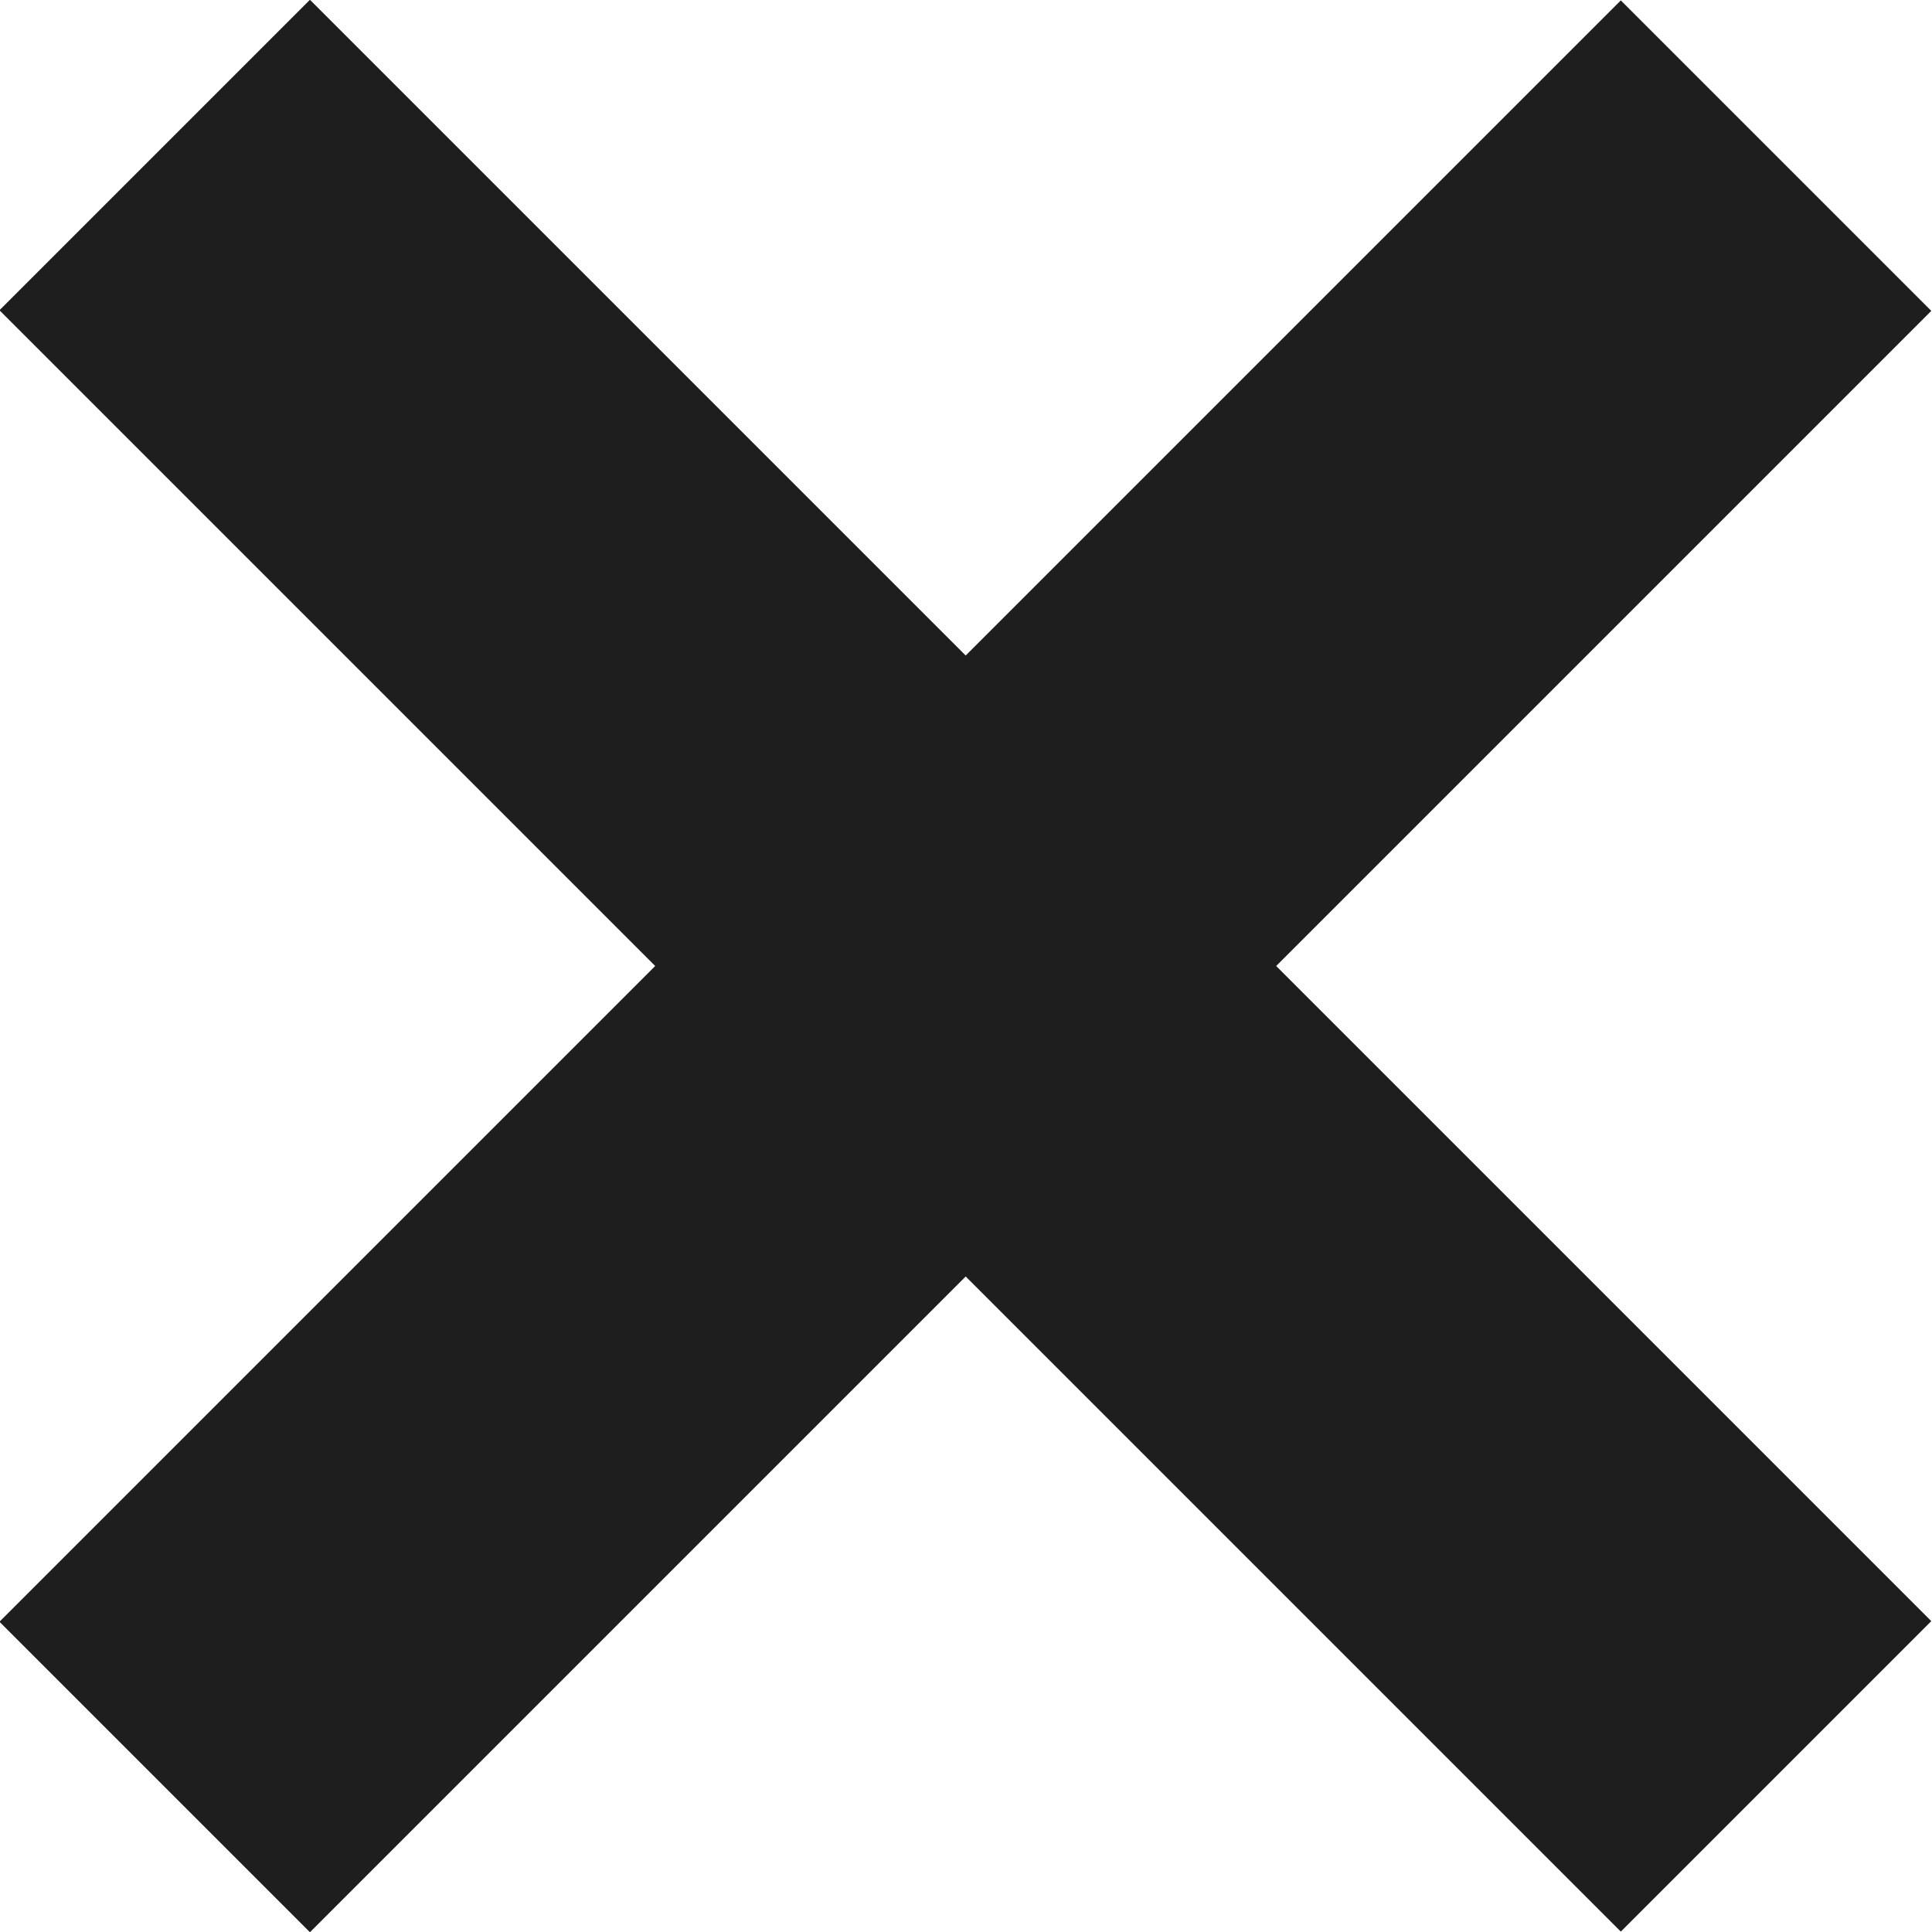
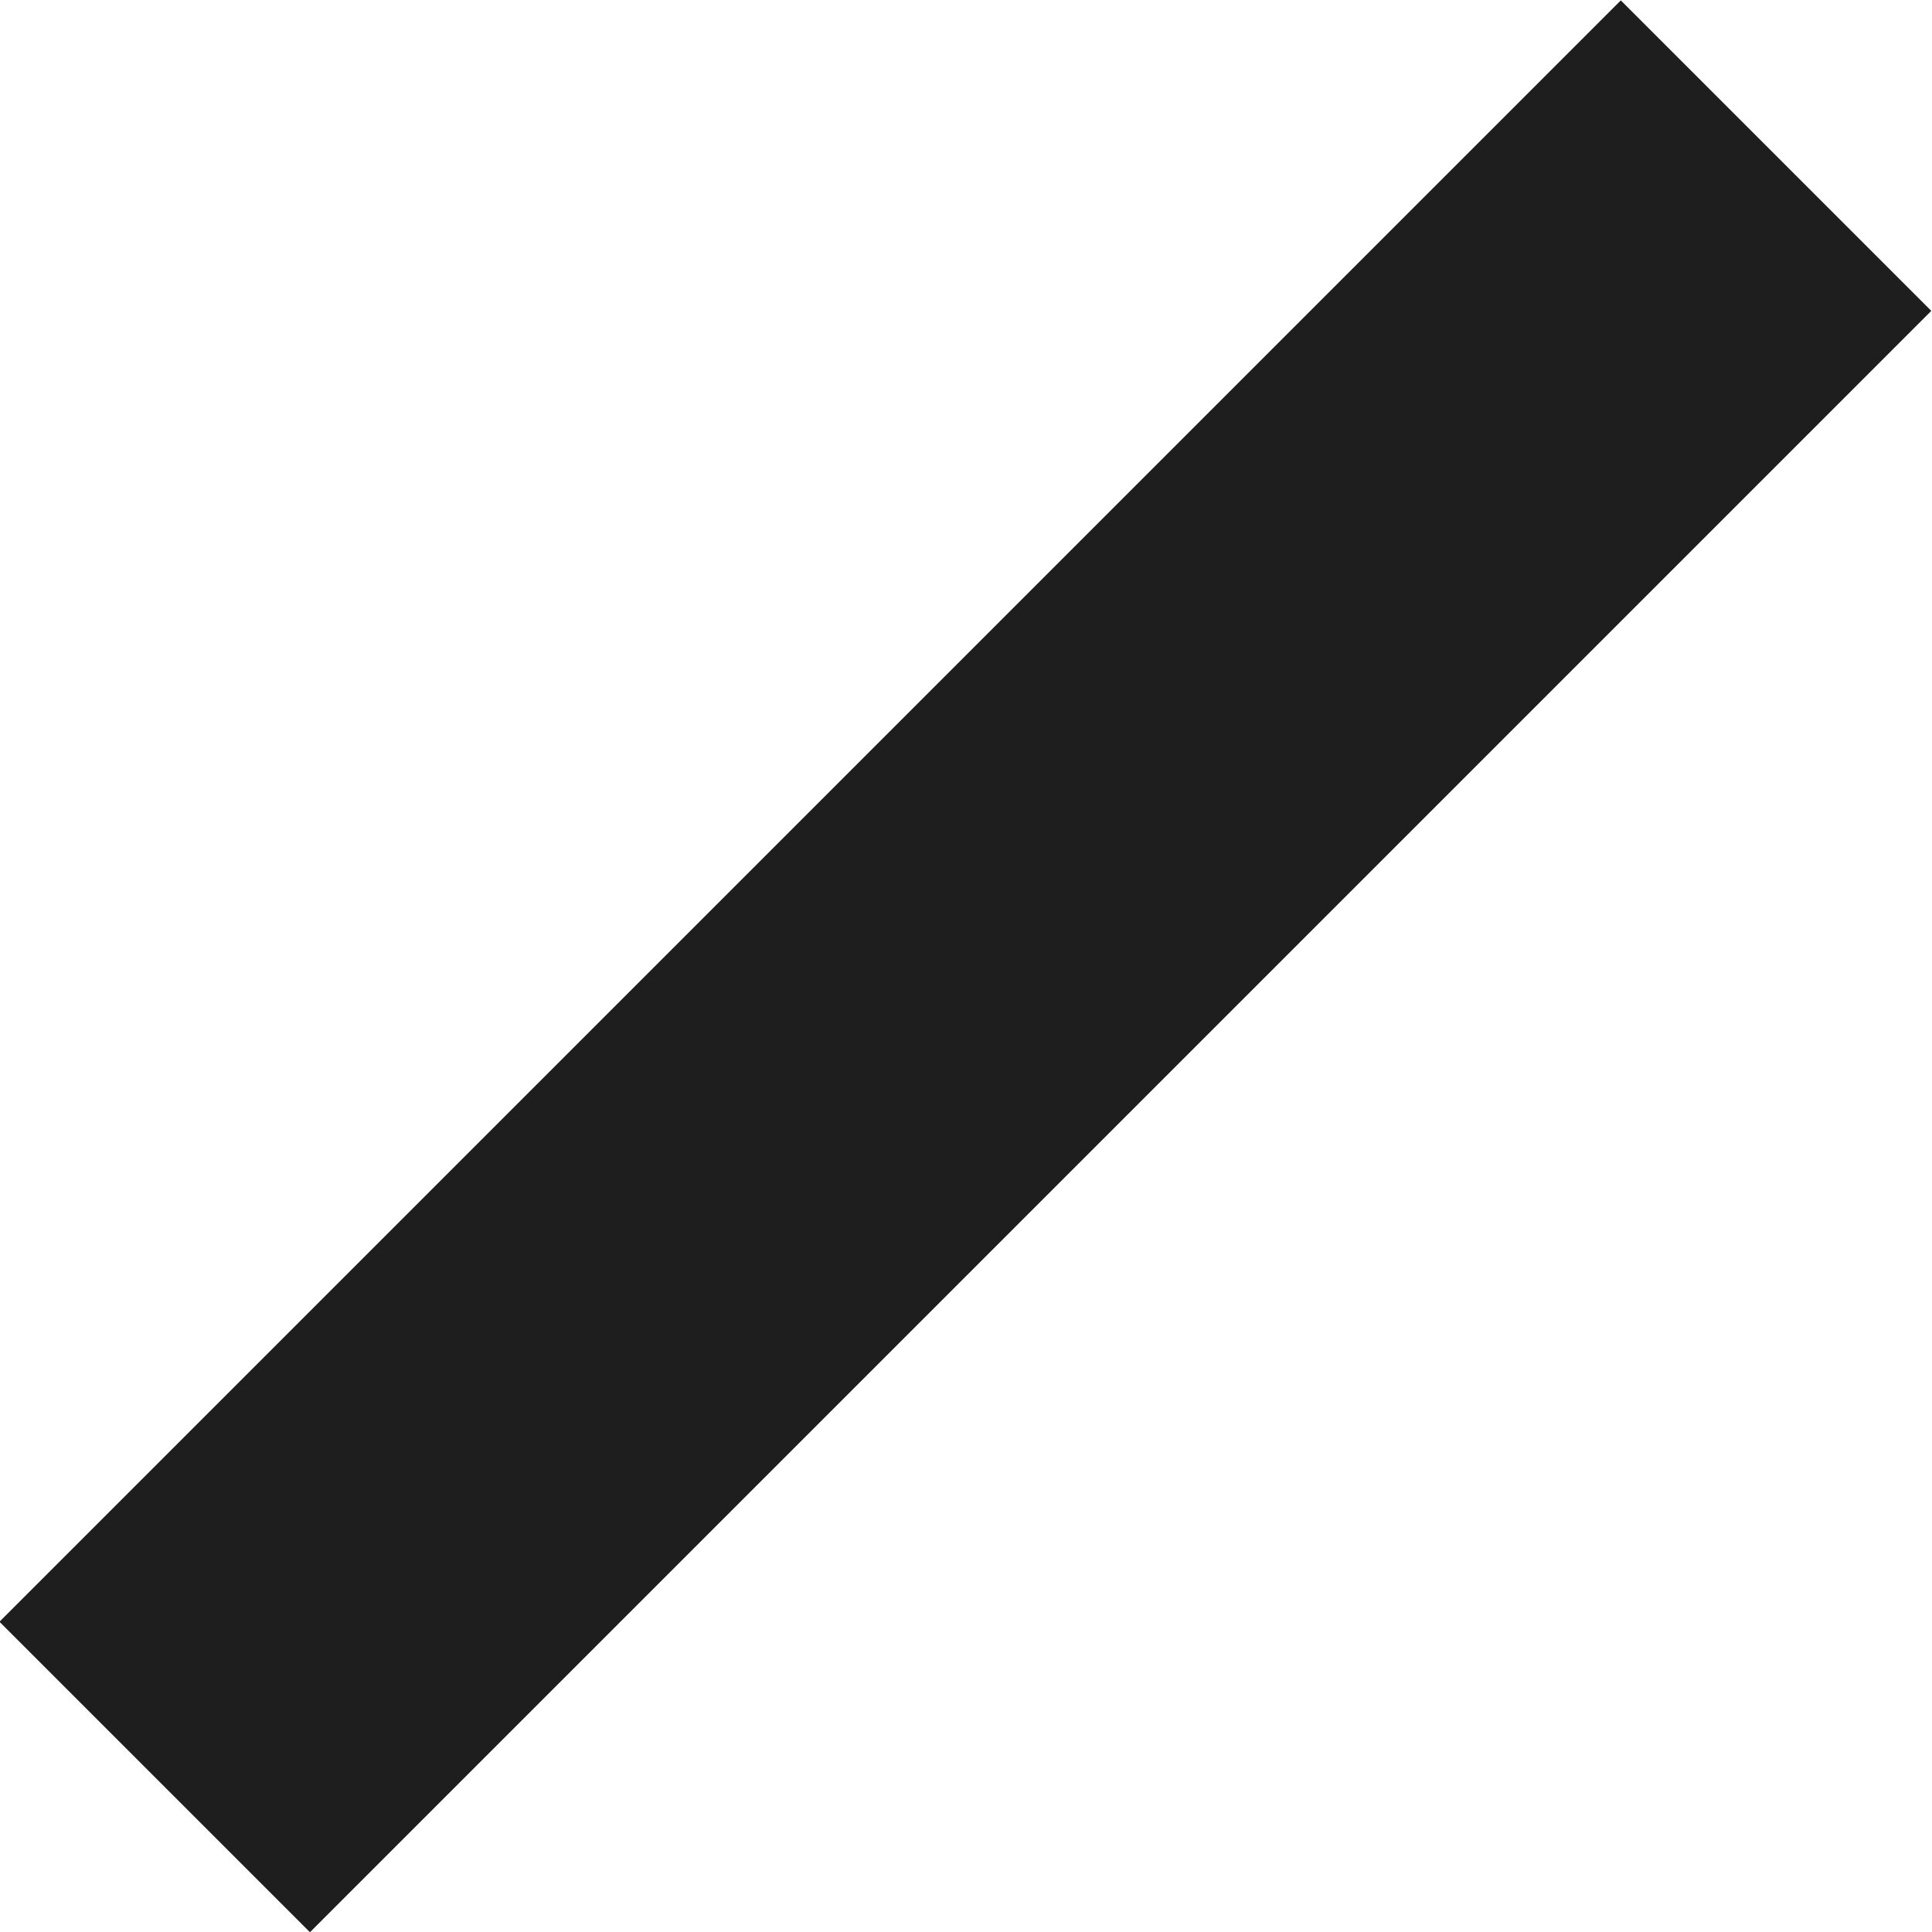
<svg xmlns="http://www.w3.org/2000/svg" viewBox="0 0 22 22" width="22" height="22" x="0" y="0">
  <title>close_icon_sikaAsset 1</title>
  <g id="Layer_2" data-name="Layer 2">
    <g id="Layer_1-2" data-name="Layer 1">
-       <rect x="8.5" y="-2.06" width="5" height="26.11" transform="translate(-4.56 11) rotate(-45)" style="fill:#1e1e1e" />
      <rect x="-2.06" y="8.5" width="26.11" height="5" transform="translate(-4.56 11) rotate(-45)" style="fill:#1e1e1e" />
    </g>
  </g>
</svg>